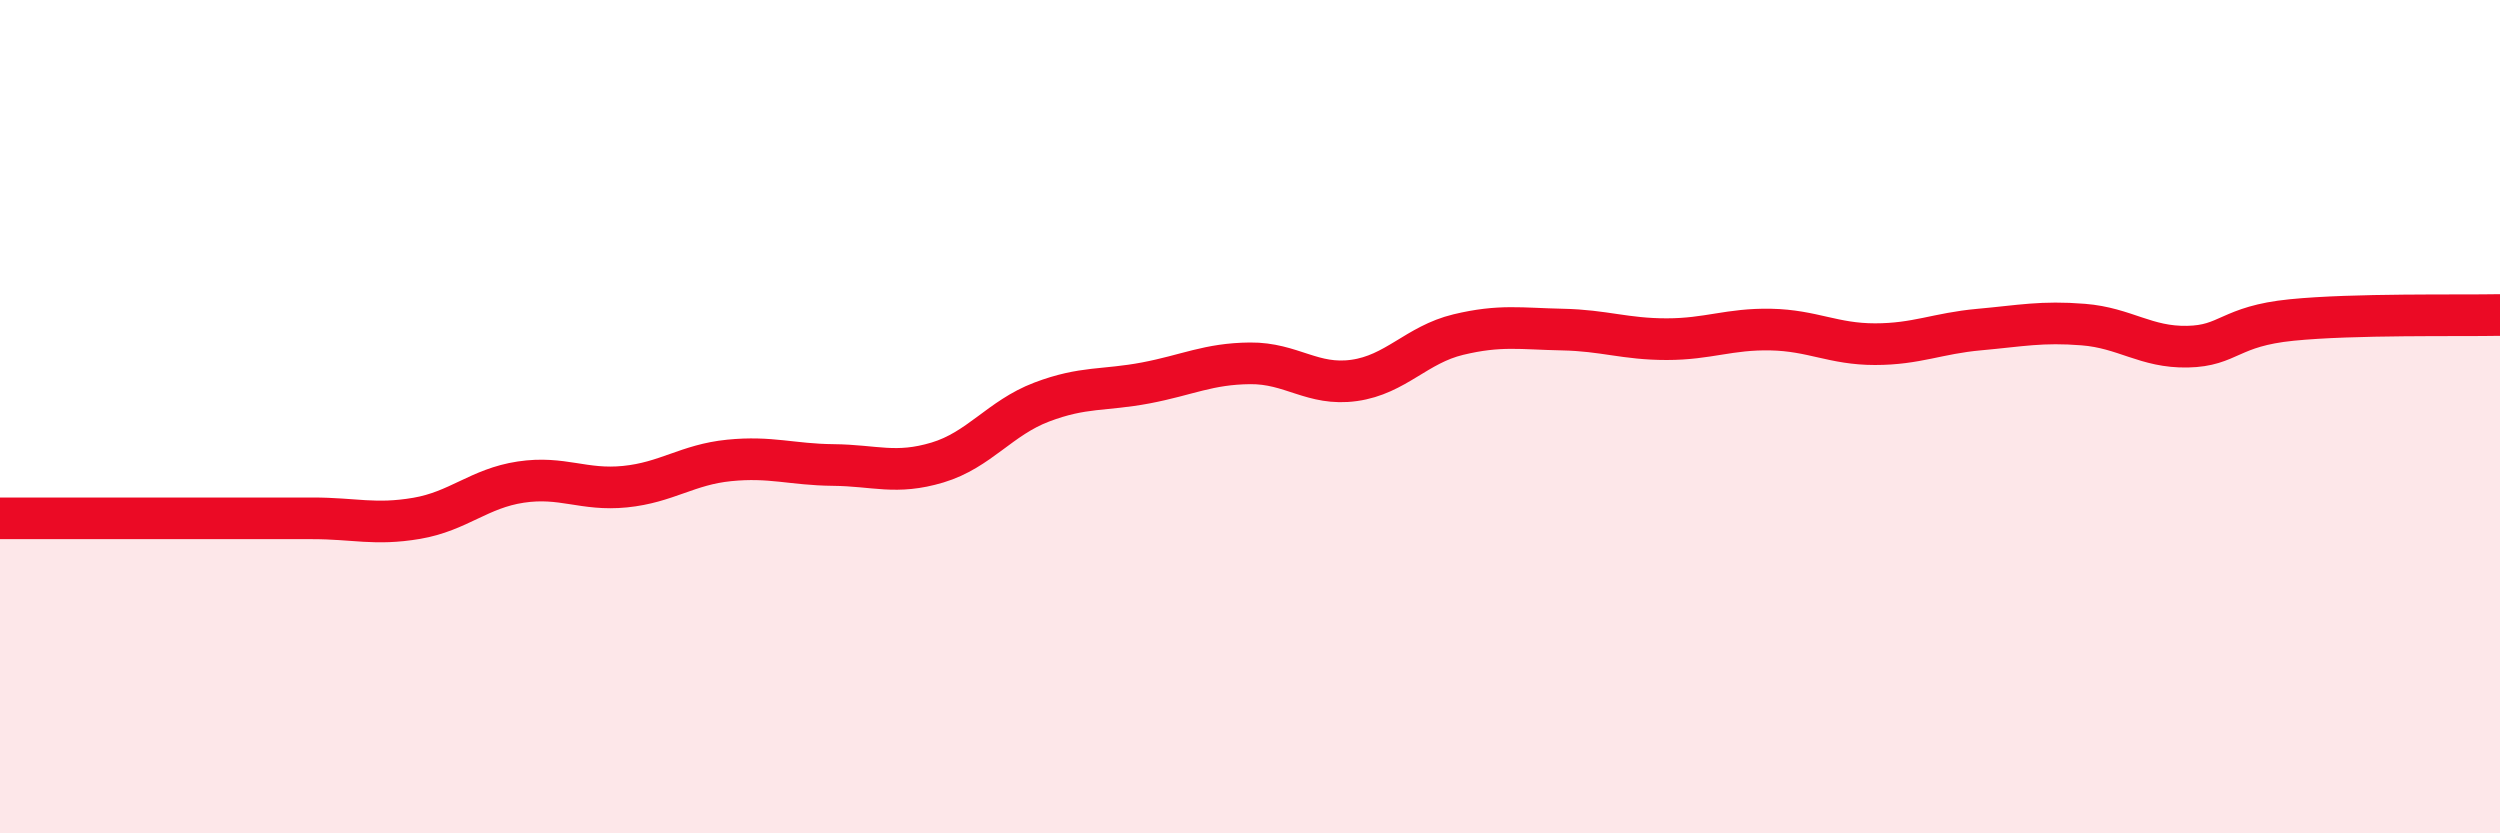
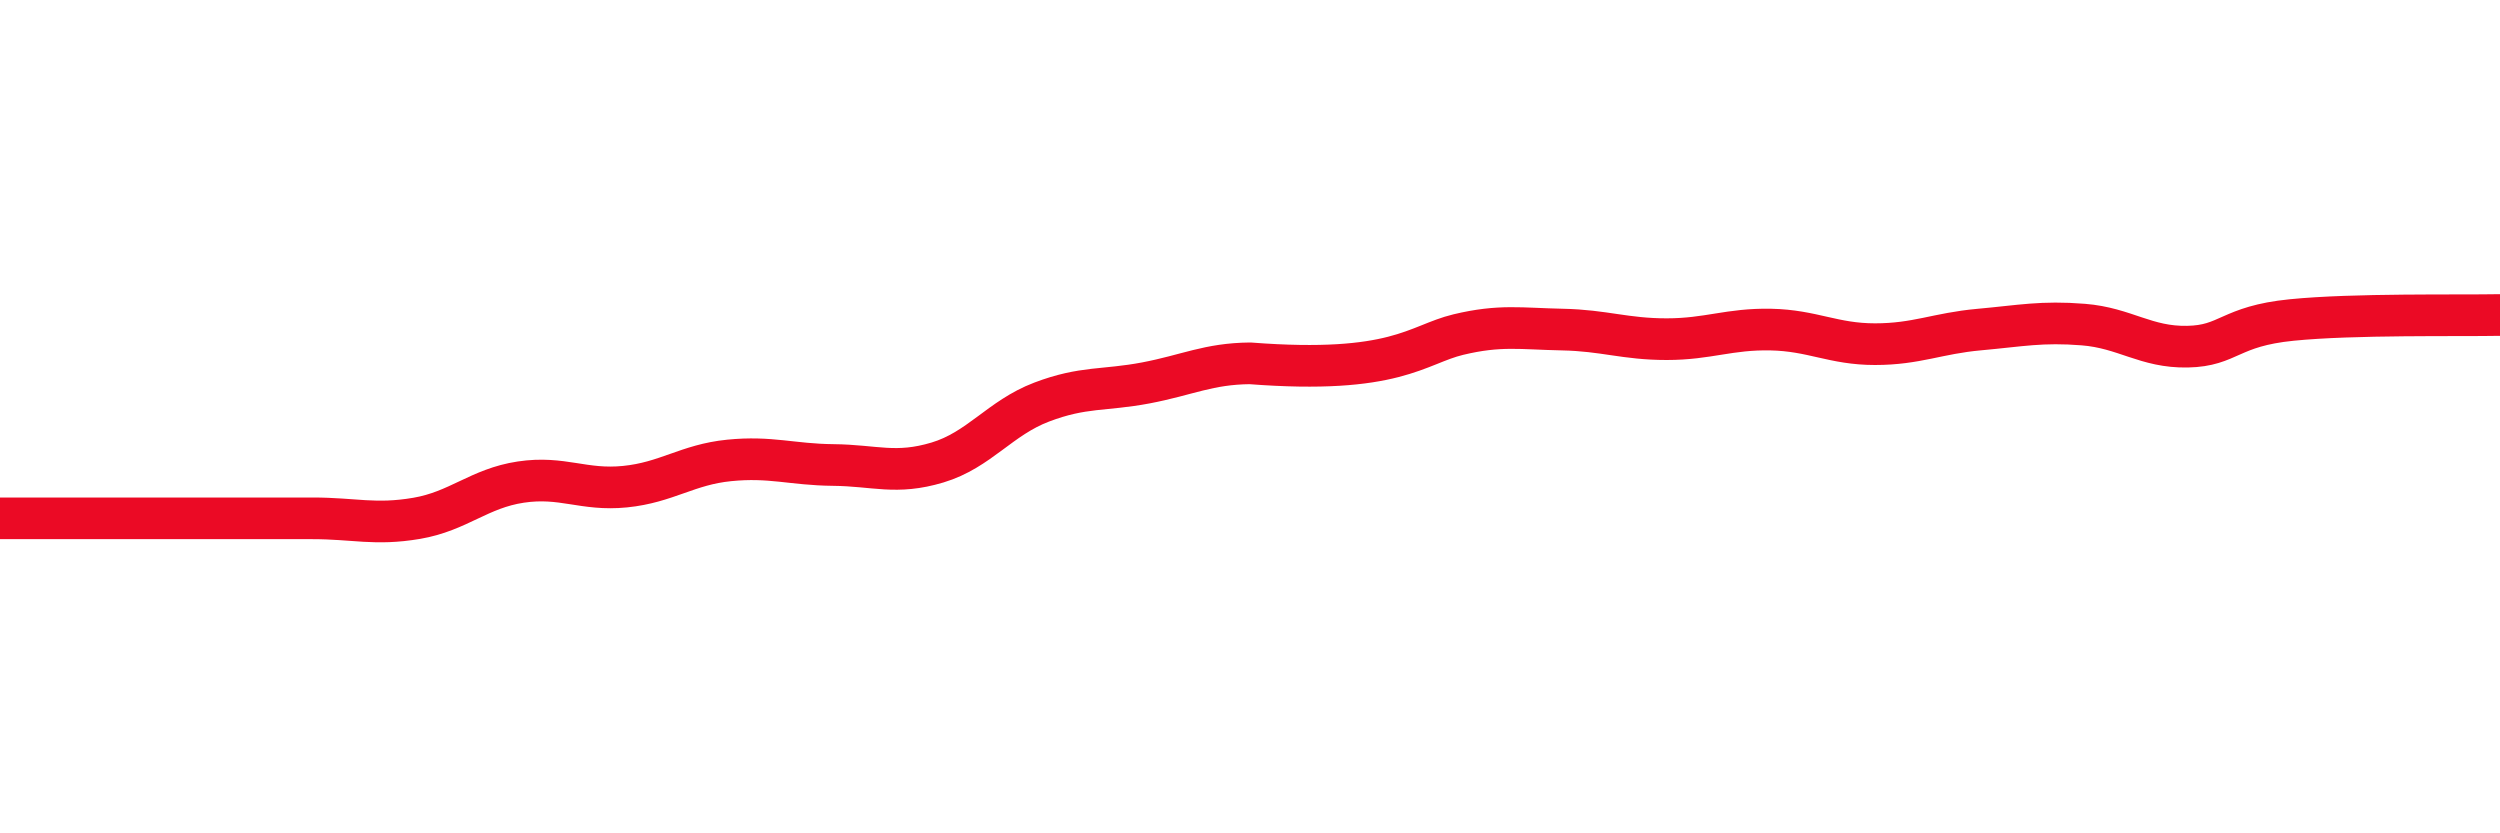
<svg xmlns="http://www.w3.org/2000/svg" width="60" height="20" viewBox="0 0 60 20">
-   <path d="M 0,12.44 C 0.5,12.44 1.5,12.44 2.5,12.44 C 3.5,12.44 4,12.44 5,12.44 C 6,12.44 6.5,12.44 7.5,12.44 C 8.5,12.44 9,12.61 10,12.44 C 11,12.27 11.5,11.72 12.5,11.57 C 13.5,11.42 14,11.78 15,11.68 C 16,11.58 16.5,11.15 17.5,11.05 C 18.5,10.95 19,11.15 20,11.16 C 21,11.17 21.5,11.4 22.5,11.1 C 23.5,10.8 24,10.03 25,9.65 C 26,9.27 26.5,9.38 27.5,9.19 C 28.5,9 29,8.73 30,8.72 C 31,8.71 31.5,9.27 32.5,9.13 C 33.5,8.99 34,8.27 35,8.03 C 36,7.79 36.5,7.89 37.5,7.91 C 38.5,7.93 39,8.14 40,8.14 C 41,8.14 41.5,7.89 42.5,7.91 C 43.5,7.93 44,8.26 45,8.26 C 46,8.26 46.5,8 47.5,7.91 C 48.5,7.82 49,7.71 50,7.79 C 51,7.87 51.5,8.34 52.5,8.32 C 53.5,8.3 53.5,7.83 55,7.68 C 56.5,7.53 59,7.58 60,7.56L60 20L0 20Z" fill="#EB0A25" opacity="0.1" stroke-linecap="round" stroke-linejoin="round" />
-   <path d="M 0,12.44 C 0.5,12.44 1.5,12.44 2.5,12.44 C 3.5,12.44 4,12.44 5,12.44 C 6,12.44 6.5,12.44 7.5,12.44 C 8.5,12.44 9,12.61 10,12.44 C 11,12.27 11.5,11.72 12.5,11.57 C 13.5,11.42 14,11.78 15,11.68 C 16,11.58 16.5,11.15 17.5,11.05 C 18.5,10.95 19,11.15 20,11.16 C 21,11.17 21.5,11.4 22.5,11.1 C 23.5,10.8 24,10.03 25,9.65 C 26,9.27 26.5,9.38 27.5,9.19 C 28.5,9 29,8.73 30,8.72 C 31,8.71 31.5,9.27 32.5,9.13 C 33.5,8.99 34,8.27 35,8.03 C 36,7.79 36.5,7.89 37.5,7.91 C 38.5,7.93 39,8.14 40,8.14 C 41,8.14 41.5,7.89 42.5,7.91 C 43.5,7.93 44,8.26 45,8.26 C 46,8.26 46.5,8 47.5,7.91 C 48.5,7.82 49,7.71 50,7.79 C 51,7.87 51.5,8.34 52.5,8.32 C 53.5,8.3 53.5,7.83 55,7.68 C 56.5,7.53 59,7.58 60,7.56" stroke="#EB0A25" stroke-width="1" fill="none" stroke-linecap="round" stroke-linejoin="round" />
+   <path d="M 0,12.44 C 0.5,12.44 1.5,12.44 2.5,12.44 C 3.5,12.44 4,12.44 5,12.44 C 6,12.44 6.5,12.44 7.5,12.44 C 8.5,12.44 9,12.61 10,12.44 C 11,12.27 11.5,11.72 12.5,11.57 C 13.5,11.42 14,11.78 15,11.68 C 16,11.58 16.5,11.15 17.5,11.05 C 18.5,10.95 19,11.15 20,11.16 C 21,11.17 21.5,11.4 22.5,11.1 C 23.5,10.8 24,10.03 25,9.65 C 26,9.27 26.5,9.38 27.5,9.19 C 28.5,9 29,8.73 30,8.72 C 33.5,8.99 34,8.27 35,8.03 C 36,7.79 36.5,7.89 37.5,7.91 C 38.5,7.93 39,8.14 40,8.14 C 41,8.14 41.5,7.89 42.5,7.91 C 43.5,7.93 44,8.26 45,8.26 C 46,8.26 46.5,8 47.5,7.91 C 48.5,7.82 49,7.71 50,7.79 C 51,7.87 51.5,8.34 52.5,8.32 C 53.5,8.3 53.5,7.83 55,7.68 C 56.5,7.53 59,7.58 60,7.56" stroke="#EB0A25" stroke-width="1" fill="none" stroke-linecap="round" stroke-linejoin="round" />
</svg>